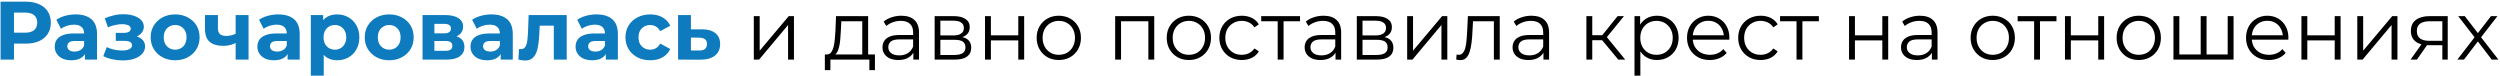
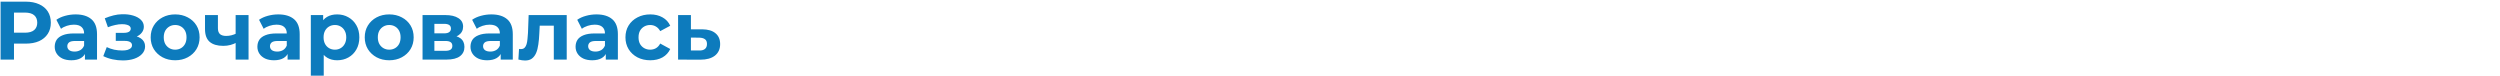
<svg xmlns="http://www.w3.org/2000/svg" width="755" height="23" viewBox="0 0 755 23" fill="none">
  <path d="M0.175 18V0.5H7.75C9.317 0.5 10.667 0.758 11.8 1.275C12.933 1.775 13.808 2.5 14.425 3.45C15.042 4.4 15.35 5.533 15.35 6.85C15.35 8.15 15.042 9.275 14.425 10.225C13.808 11.175 12.933 11.908 11.8 12.425C10.667 12.925 9.317 13.175 7.75 13.175H2.425L4.225 11.35V18H0.175ZM4.225 11.8L2.425 9.875H7.525C8.775 9.875 9.708 9.608 10.325 9.075C10.942 8.542 11.25 7.8 11.25 6.85C11.25 5.883 10.942 5.133 10.325 4.6C9.708 4.067 8.775 3.8 7.525 3.8H2.425L4.225 1.875V11.8ZM25.65 18V15.375L25.4 14.8V10.1C25.4 9.267 25.141 8.617 24.625 8.15C24.125 7.683 23.35 7.45 22.3 7.45C21.583 7.45 20.875 7.567 20.175 7.8C19.491 8.017 18.908 8.317 18.425 8.7L17.025 5.975C17.758 5.458 18.641 5.058 19.675 4.775C20.708 4.492 21.758 4.35 22.825 4.35C24.875 4.35 26.466 4.833 27.6 5.8C28.733 6.767 29.3 8.275 29.3 10.325V18H25.65ZM21.55 18.2C20.5 18.2 19.6 18.025 18.85 17.675C18.1 17.308 17.525 16.817 17.125 16.2C16.725 15.583 16.525 14.892 16.525 14.125C16.525 13.325 16.716 12.625 17.1 12.025C17.5 11.425 18.125 10.958 18.975 10.625C19.825 10.275 20.933 10.1 22.3 10.1H25.875V12.375H22.725C21.808 12.375 21.175 12.525 20.825 12.825C20.491 13.125 20.325 13.5 20.325 13.95C20.325 14.45 20.516 14.85 20.9 15.15C21.3 15.433 21.841 15.575 22.525 15.575C23.175 15.575 23.758 15.425 24.275 15.125C24.791 14.808 25.166 14.35 25.4 13.75L26 15.55C25.716 16.417 25.2 17.075 24.45 17.525C23.7 17.975 22.733 18.2 21.55 18.2ZM37.115 18.25C38.382 18.25 39.515 18.083 40.515 17.75C41.532 17.4 42.332 16.908 42.915 16.275C43.515 15.625 43.815 14.867 43.815 14C43.815 12.983 43.39 12.183 42.54 11.6C41.69 11 40.524 10.7 39.04 10.7L38.94 11.475C39.79 11.475 40.557 11.333 41.24 11.05C41.924 10.75 42.457 10.342 42.84 9.825C43.24 9.308 43.44 8.725 43.44 8.075C43.44 7.258 43.149 6.567 42.565 6C41.999 5.433 41.215 5 40.215 4.7C39.215 4.4 38.09 4.267 36.84 4.3C35.99 4.317 35.132 4.433 34.265 4.65C33.399 4.867 32.524 5.158 31.64 5.525L32.59 8.225C33.34 7.925 34.074 7.7 34.79 7.55C35.507 7.383 36.199 7.3 36.865 7.3C37.449 7.3 37.932 7.358 38.315 7.475C38.699 7.575 38.99 7.725 39.19 7.925C39.39 8.125 39.49 8.367 39.49 8.65C39.49 8.917 39.407 9.15 39.24 9.35C39.09 9.533 38.857 9.675 38.54 9.775C38.224 9.875 37.84 9.925 37.39 9.925H34.965V12.35H37.715C38.415 12.35 38.949 12.467 39.315 12.7C39.682 12.917 39.865 13.242 39.865 13.675C39.865 14.008 39.749 14.292 39.515 14.525C39.282 14.758 38.94 14.942 38.49 15.075C38.057 15.192 37.54 15.25 36.94 15.25C36.107 15.25 35.282 15.167 34.465 15C33.665 14.817 32.924 14.558 32.24 14.225L31.19 16.95C32.057 17.383 32.999 17.708 34.015 17.925C35.049 18.142 36.082 18.25 37.115 18.25ZM52.904 18.2C51.47 18.2 50.195 17.9 49.078 17.3C47.978 16.7 47.103 15.883 46.453 14.85C45.82 13.8 45.504 12.608 45.504 11.275C45.504 9.925 45.82 8.733 46.453 7.7C47.103 6.65 47.978 5.833 49.078 5.25C50.195 4.65 51.47 4.35 52.904 4.35C54.32 4.35 55.587 4.65 56.703 5.25C57.82 5.833 58.695 6.642 59.328 7.675C59.962 8.708 60.279 9.908 60.279 11.275C60.279 12.608 59.962 13.8 59.328 14.85C58.695 15.883 57.82 16.7 56.703 17.3C55.587 17.9 54.32 18.2 52.904 18.2ZM52.904 15C53.553 15 54.137 14.85 54.654 14.55C55.17 14.25 55.578 13.825 55.879 13.275C56.178 12.708 56.328 12.042 56.328 11.275C56.328 10.492 56.178 9.825 55.879 9.275C55.578 8.725 55.17 8.3 54.654 8C54.137 7.7 53.553 7.55 52.904 7.55C52.254 7.55 51.67 7.7 51.154 8C50.637 8.3 50.22 8.725 49.904 9.275C49.603 9.825 49.453 10.492 49.453 11.275C49.453 12.042 49.603 12.708 49.904 13.275C50.22 13.825 50.637 14.25 51.154 14.55C51.67 14.85 52.254 15 52.904 15ZM71.436 12.85C70.886 13.15 70.278 13.392 69.611 13.575C68.944 13.758 68.211 13.85 67.411 13.85C65.644 13.85 64.286 13.45 63.336 12.65C62.386 11.833 61.911 10.542 61.911 8.775V4.55H65.811V8.525C65.811 9.358 66.028 9.958 66.461 10.325C66.894 10.675 67.503 10.85 68.286 10.85C68.853 10.85 69.394 10.783 69.911 10.65C70.444 10.517 70.953 10.325 71.436 10.075V12.85ZM71.161 18V4.55H75.061V18H71.161ZM86.856 18V15.375L86.606 14.8V10.1C86.606 9.267 86.347 8.617 85.831 8.15C85.331 7.683 84.556 7.45 83.506 7.45C82.789 7.45 82.081 7.567 81.381 7.8C80.697 8.017 80.114 8.317 79.631 8.7L78.231 5.975C78.964 5.458 79.847 5.058 80.881 4.775C81.914 4.492 82.964 4.35 84.031 4.35C86.081 4.35 87.672 4.833 88.806 5.8C89.939 6.767 90.506 8.275 90.506 10.325V18H86.856ZM82.756 18.2C81.706 18.2 80.806 18.025 80.056 17.675C79.306 17.308 78.731 16.817 78.331 16.2C77.931 15.583 77.731 14.892 77.731 14.125C77.731 13.325 77.922 12.625 78.306 12.025C78.706 11.425 79.331 10.958 80.181 10.625C81.031 10.275 82.139 10.1 83.506 10.1H87.081V12.375H83.931C83.014 12.375 82.381 12.525 82.031 12.825C81.697 13.125 81.531 13.5 81.531 13.95C81.531 14.45 81.722 14.85 82.106 15.15C82.506 15.433 83.047 15.575 83.731 15.575C84.381 15.575 84.964 15.425 85.481 15.125C85.997 14.808 86.372 14.35 86.606 13.75L87.206 15.55C86.922 16.417 86.406 17.075 85.656 17.525C84.906 17.975 83.939 18.2 82.756 18.2ZM101.819 18.2C100.685 18.2 99.694 17.95 98.844 17.45C97.994 16.95 97.327 16.192 96.844 15.175C96.377 14.142 96.144 12.842 96.144 11.275C96.144 9.692 96.369 8.392 96.819 7.375C97.269 6.358 97.919 5.6 98.769 5.1C99.619 4.6 100.635 4.35 101.819 4.35C103.085 4.35 104.219 4.642 105.219 5.225C106.235 5.792 107.035 6.592 107.619 7.625C108.219 8.658 108.519 9.875 108.519 11.275C108.519 12.692 108.219 13.917 107.619 14.95C107.035 15.983 106.235 16.783 105.219 17.35C104.219 17.917 103.085 18.2 101.819 18.2ZM93.869 22.85V4.55H97.594V7.3L97.519 11.3L97.769 15.275V22.85H93.869ZM101.144 15C101.794 15 102.369 14.85 102.869 14.55C103.385 14.25 103.794 13.825 104.094 13.275C104.41 12.708 104.569 12.042 104.569 11.275C104.569 10.492 104.41 9.825 104.094 9.275C103.794 8.725 103.385 8.3 102.869 8C102.369 7.7 101.794 7.55 101.144 7.55C100.494 7.55 99.91 7.7 99.394 8C98.877 8.3 98.469 8.725 98.169 9.275C97.869 9.825 97.719 10.492 97.719 11.275C97.719 12.042 97.869 12.708 98.169 13.275C98.469 13.825 98.877 14.25 99.394 14.55C99.91 14.85 100.494 15 101.144 15ZM117.552 18.2C116.119 18.2 114.844 17.9 113.727 17.3C112.627 16.7 111.752 15.883 111.102 14.85C110.469 13.8 110.152 12.608 110.152 11.275C110.152 9.925 110.469 8.733 111.102 7.7C111.752 6.65 112.627 5.833 113.727 5.25C114.844 4.65 116.119 4.35 117.552 4.35C118.969 4.35 120.235 4.65 121.352 5.25C122.469 5.833 123.344 6.642 123.977 7.675C124.61 8.708 124.927 9.908 124.927 11.275C124.927 12.608 124.61 13.8 123.977 14.85C123.344 15.883 122.469 16.7 121.352 17.3C120.235 17.9 118.969 18.2 117.552 18.2ZM117.552 15C118.202 15 118.785 14.85 119.302 14.55C119.819 14.25 120.227 13.825 120.527 13.275C120.827 12.708 120.977 12.042 120.977 11.275C120.977 10.492 120.827 9.825 120.527 9.275C120.227 8.725 119.819 8.3 119.302 8C118.785 7.7 118.202 7.55 117.552 7.55C116.902 7.55 116.319 7.7 115.802 8C115.285 8.3 114.869 8.725 114.552 9.275C114.252 9.825 114.102 10.492 114.102 11.275C114.102 12.042 114.252 12.708 114.552 13.275C114.869 13.825 115.285 14.25 115.802 14.55C116.319 14.85 116.902 15 117.552 15ZM127.609 18V4.55H134.484C136.168 4.55 137.484 4.858 138.434 5.475C139.384 6.075 139.859 6.925 139.859 8.025C139.859 9.125 139.409 9.992 138.509 10.625C137.626 11.242 136.451 11.55 134.984 11.55L135.384 10.65C137.018 10.65 138.234 10.95 139.034 11.55C139.851 12.15 140.259 13.025 140.259 14.175C140.259 15.358 139.809 16.292 138.909 16.975C138.009 17.658 136.634 18 134.784 18H127.609ZM131.184 15.35H134.459C135.176 15.35 135.709 15.233 136.059 15C136.426 14.75 136.609 14.375 136.609 13.875C136.609 13.358 136.443 12.983 136.109 12.75C135.776 12.5 135.251 12.375 134.534 12.375H131.184V15.35ZM131.184 10.075H134.134C134.818 10.075 135.326 9.95 135.659 9.7C136.009 9.45 136.184 9.092 136.184 8.625C136.184 8.142 136.009 7.783 135.659 7.55C135.326 7.317 134.818 7.2 134.134 7.2H131.184V10.075ZM151.211 18V15.375L150.961 14.8V10.1C150.961 9.267 150.703 8.617 150.186 8.15C149.686 7.683 148.911 7.45 147.861 7.45C147.144 7.45 146.436 7.567 145.736 7.8C145.053 8.017 144.469 8.317 143.986 8.7L142.586 5.975C143.319 5.458 144.203 5.058 145.236 4.775C146.269 4.492 147.319 4.35 148.386 4.35C150.436 4.35 152.028 4.833 153.161 5.8C154.294 6.767 154.861 8.275 154.861 10.325V18H151.211ZM147.111 18.2C146.061 18.2 145.161 18.025 144.411 17.675C143.661 17.308 143.086 16.817 142.686 16.2C142.286 15.583 142.086 14.892 142.086 14.125C142.086 13.325 142.278 12.625 142.661 12.025C143.061 11.425 143.686 10.958 144.536 10.625C145.386 10.275 146.494 10.1 147.861 10.1H151.436V12.375H148.286C147.369 12.375 146.736 12.525 146.386 12.825C146.053 13.125 145.886 13.5 145.886 13.95C145.886 14.45 146.078 14.85 146.461 15.15C146.861 15.433 147.403 15.575 148.086 15.575C148.736 15.575 149.319 15.425 149.836 15.125C150.353 14.808 150.728 14.35 150.961 13.75L151.561 15.55C151.278 16.417 150.761 17.075 150.011 17.525C149.261 17.975 148.294 18.2 147.111 18.2ZM156.549 17.975L156.749 14.775C156.849 14.792 156.949 14.808 157.049 14.825C157.149 14.825 157.241 14.825 157.324 14.825C157.791 14.825 158.157 14.692 158.424 14.425C158.691 14.158 158.891 13.8 159.024 13.35C159.157 12.883 159.249 12.358 159.299 11.775C159.366 11.192 159.416 10.583 159.449 9.95L159.649 4.55H171.149V18H167.249V6.8L168.124 7.75H162.224L163.049 6.75L162.874 10.125C162.824 11.325 162.724 12.425 162.574 13.425C162.441 14.425 162.216 15.292 161.899 16.025C161.582 16.742 161.157 17.3 160.624 17.7C160.091 18.083 159.407 18.275 158.574 18.275C158.274 18.275 157.957 18.25 157.624 18.2C157.291 18.15 156.932 18.075 156.549 17.975ZM182.949 18V15.375L182.699 14.8V10.1C182.699 9.267 182.441 8.617 181.924 8.15C181.424 7.683 180.649 7.45 179.599 7.45C178.883 7.45 178.174 7.567 177.474 7.8C176.791 8.017 176.208 8.317 175.724 8.7L174.324 5.975C175.058 5.458 175.941 5.058 176.974 4.775C178.008 4.492 179.058 4.35 180.124 4.35C182.174 4.35 183.766 4.833 184.899 5.8C186.033 6.767 186.599 8.275 186.599 10.325V18H182.949ZM178.849 18.2C177.799 18.2 176.899 18.025 176.149 17.675C175.399 17.308 174.824 16.817 174.424 16.2C174.024 15.583 173.824 14.892 173.824 14.125C173.824 13.325 174.016 12.625 174.399 12.025C174.799 11.425 175.424 10.958 176.274 10.625C177.124 10.275 178.233 10.1 179.599 10.1H183.174V12.375H180.024C179.108 12.375 178.474 12.525 178.124 12.825C177.791 13.125 177.624 13.5 177.624 13.95C177.624 14.45 177.816 14.85 178.199 15.15C178.599 15.433 179.141 15.575 179.824 15.575C180.474 15.575 181.058 15.425 181.574 15.125C182.091 14.808 182.466 14.35 182.699 13.75L183.299 15.55C183.016 16.417 182.499 17.075 181.749 17.525C180.999 17.975 180.033 18.2 178.849 18.2ZM196.387 18.2C194.937 18.2 193.646 17.908 192.512 17.325C191.379 16.725 190.487 15.9 189.837 14.85C189.204 13.8 188.887 12.608 188.887 11.275C188.887 9.925 189.204 8.733 189.837 7.7C190.487 6.65 191.379 5.833 192.512 5.25C193.646 4.65 194.937 4.35 196.387 4.35C197.804 4.35 199.037 4.65 200.087 5.25C201.137 5.833 201.912 6.675 202.412 7.775L199.387 9.4C199.037 8.767 198.596 8.3 198.062 8C197.546 7.7 196.979 7.55 196.362 7.55C195.696 7.55 195.096 7.7 194.562 8C194.029 8.3 193.604 8.725 193.287 9.275C192.987 9.825 192.837 10.492 192.837 11.275C192.837 12.058 192.987 12.725 193.287 13.275C193.604 13.825 194.029 14.25 194.562 14.55C195.096 14.85 195.696 15 196.362 15C196.979 15 197.546 14.858 198.062 14.575C198.596 14.275 199.037 13.8 199.387 13.15L202.412 14.8C201.912 15.883 201.137 16.725 200.087 17.325C199.037 17.908 197.804 18.2 196.387 18.2ZM212.057 8.85C213.824 8.867 215.166 9.267 216.082 10.05C217.016 10.817 217.482 11.908 217.482 13.325C217.482 14.808 216.957 15.967 215.907 16.8C214.857 17.617 213.399 18.025 211.532 18.025L204.782 18V4.55H208.657V8.85H212.057ZM211.182 15.25C211.932 15.267 212.507 15.108 212.907 14.775C213.307 14.442 213.507 13.942 213.507 13.275C213.507 12.608 213.307 12.133 212.907 11.85C212.507 11.55 211.932 11.392 211.182 11.375L208.657 11.35V15.25H211.182Z" fill="#0D7BBD" />
-   <path d="M227.649 18V4.875H229.424V15.3L238.199 4.875H239.774V18H237.999V7.55L229.249 18H227.649ZM260.404 17.15V6.425H254.079L253.929 9.35C253.896 10.233 253.837 11.1 253.754 11.95C253.687 12.8 253.562 13.583 253.379 14.3C253.212 15 252.971 15.575 252.654 16.025C252.337 16.458 251.929 16.708 251.429 16.775L249.654 16.45C250.171 16.467 250.596 16.283 250.929 15.9C251.262 15.5 251.521 14.958 251.704 14.275C251.887 13.592 252.021 12.817 252.104 11.95C252.187 11.067 252.254 10.167 252.304 9.25L252.479 4.875H262.179V17.15H260.404ZM249.104 21.175V16.45H264.229V21.175H262.554V18H250.779V21.175H249.104ZM275.838 18V15.1L275.763 14.625V9.775C275.763 8.658 275.446 7.8 274.813 7.2C274.196 6.6 273.271 6.3 272.038 6.3C271.188 6.3 270.38 6.442 269.613 6.725C268.846 7.008 268.196 7.383 267.663 7.85L266.863 6.525C267.53 5.958 268.33 5.525 269.263 5.225C270.196 4.908 271.18 4.75 272.213 4.75C273.913 4.75 275.221 5.175 276.138 6.025C277.071 6.858 277.538 8.133 277.538 9.85V18H275.838ZM271.313 18.125C270.33 18.125 269.471 17.967 268.738 17.65C268.021 17.317 267.471 16.867 267.088 16.3C266.705 15.717 266.513 15.05 266.513 14.3C266.513 13.617 266.671 13 266.988 12.45C267.321 11.883 267.855 11.433 268.588 11.1C269.338 10.75 270.338 10.575 271.588 10.575H276.113V11.9H271.638C270.371 11.9 269.488 12.125 268.988 12.575C268.505 13.025 268.263 13.583 268.263 14.25C268.263 15 268.555 15.6 269.138 16.05C269.721 16.5 270.538 16.725 271.588 16.725C272.588 16.725 273.446 16.5 274.163 16.05C274.896 15.583 275.43 14.917 275.763 14.05L276.163 15.275C275.83 16.142 275.246 16.833 274.413 17.35C273.596 17.867 272.563 18.125 271.313 18.125ZM282.263 18V4.875H288.063C289.547 4.875 290.713 5.158 291.563 5.725C292.43 6.292 292.863 7.125 292.863 8.225C292.863 9.292 292.455 10.117 291.638 10.7C290.822 11.267 289.747 11.55 288.413 11.55L288.763 11.025C290.33 11.025 291.48 11.317 292.213 11.9C292.947 12.483 293.313 13.325 293.313 14.425C293.313 15.558 292.897 16.442 292.063 17.075C291.247 17.692 289.972 18 288.238 18H282.263ZM283.988 16.6H288.163C289.28 16.6 290.122 16.425 290.688 16.075C291.272 15.708 291.563 15.125 291.563 14.325C291.563 13.525 291.305 12.942 290.788 12.575C290.272 12.208 289.455 12.025 288.338 12.025H283.988V16.6ZM283.988 10.7H287.938C288.955 10.7 289.73 10.508 290.263 10.125C290.813 9.742 291.088 9.183 291.088 8.45C291.088 7.717 290.813 7.167 290.263 6.8C289.73 6.433 288.955 6.25 287.938 6.25H283.988V10.7ZM297.473 18V4.875H299.248V10.675H307.523V4.875H309.298V18H307.523V12.2H299.248V18H297.473ZM319.743 18.125C318.477 18.125 317.335 17.842 316.318 17.275C315.318 16.692 314.527 15.9 313.943 14.9C313.36 13.883 313.068 12.725 313.068 11.425C313.068 10.108 313.36 8.95 313.943 7.95C314.527 6.95 315.318 6.167 316.318 5.6C317.318 5.033 318.46 4.75 319.743 4.75C321.043 4.75 322.193 5.033 323.193 5.6C324.21 6.167 325.002 6.95 325.568 7.95C326.152 8.95 326.443 10.108 326.443 11.425C326.443 12.725 326.152 13.883 325.568 14.9C325.002 15.9 324.21 16.692 323.193 17.275C322.177 17.842 321.027 18.125 319.743 18.125ZM319.743 16.55C320.693 16.55 321.535 16.342 322.268 15.925C323.002 15.492 323.577 14.892 323.993 14.125C324.427 13.342 324.643 12.442 324.643 11.425C324.643 10.392 324.427 9.492 323.993 8.725C323.577 7.958 323.002 7.367 322.268 6.95C321.535 6.517 320.702 6.3 319.768 6.3C318.835 6.3 318.002 6.517 317.268 6.95C316.535 7.367 315.952 7.958 315.518 8.725C315.085 9.492 314.868 10.392 314.868 11.425C314.868 12.442 315.085 13.342 315.518 14.125C315.952 14.892 316.535 15.492 317.268 15.925C318.002 16.342 318.827 16.55 319.743 16.55ZM336.78 18V4.875H348.58V18H346.805V5.95L347.255 6.425H338.105L338.555 5.95V18H336.78ZM359.026 18.125C357.759 18.125 356.617 17.842 355.601 17.275C354.601 16.692 353.809 15.9 353.226 14.9C352.642 13.883 352.351 12.725 352.351 11.425C352.351 10.108 352.642 8.95 353.226 7.95C353.809 6.95 354.601 6.167 355.601 5.6C356.601 5.033 357.742 4.75 359.026 4.75C360.326 4.75 361.476 5.033 362.476 5.6C363.492 6.167 364.284 6.95 364.851 7.95C365.434 8.95 365.726 10.108 365.726 11.425C365.726 12.725 365.434 13.883 364.851 14.9C364.284 15.9 363.492 16.692 362.476 17.275C361.459 17.842 360.309 18.125 359.026 18.125ZM359.026 16.55C359.976 16.55 360.817 16.342 361.551 15.925C362.284 15.492 362.859 14.892 363.276 14.125C363.709 13.342 363.926 12.442 363.926 11.425C363.926 10.392 363.709 9.492 363.276 8.725C362.859 7.958 362.284 7.367 361.551 6.95C360.817 6.517 359.984 6.3 359.051 6.3C358.117 6.3 357.284 6.517 356.551 6.95C355.817 7.367 355.234 7.958 354.801 8.725C354.367 9.492 354.151 10.392 354.151 11.425C354.151 12.442 354.367 13.342 354.801 14.125C355.234 14.892 355.817 15.492 356.551 15.925C357.284 16.342 358.109 16.55 359.026 16.55ZM375.019 18.125C373.719 18.125 372.552 17.842 371.519 17.275C370.502 16.692 369.702 15.9 369.119 14.9C368.536 13.883 368.244 12.725 368.244 11.425C368.244 10.108 368.536 8.95 369.119 7.95C369.702 6.95 370.502 6.167 371.519 5.6C372.552 5.033 373.719 4.75 375.019 4.75C376.136 4.75 377.144 4.967 378.044 5.4C378.944 5.833 379.652 6.483 380.169 7.35L378.844 8.25C378.394 7.583 377.836 7.092 377.169 6.775C376.502 6.458 375.777 6.3 374.994 6.3C374.061 6.3 373.219 6.517 372.469 6.95C371.719 7.367 371.127 7.958 370.694 8.725C370.261 9.492 370.044 10.392 370.044 11.425C370.044 12.458 370.261 13.358 370.694 14.125C371.127 14.892 371.719 15.492 372.469 15.925C373.219 16.342 374.061 16.55 374.994 16.55C375.777 16.55 376.502 16.392 377.169 16.075C377.836 15.758 378.394 15.275 378.844 14.625L380.169 15.525C379.652 16.375 378.944 17.025 378.044 17.475C377.144 17.908 376.136 18.125 375.019 18.125ZM385.862 18V5.95L386.312 6.425H380.887V4.875H392.612V6.425H387.187L387.637 5.95V18H385.862ZM403.328 18V15.1L403.253 14.625V9.775C403.253 8.658 402.937 7.8 402.303 7.2C401.687 6.6 400.762 6.3 399.528 6.3C398.678 6.3 397.87 6.442 397.103 6.725C396.337 7.008 395.687 7.383 395.153 7.85L394.353 6.525C395.02 5.958 395.82 5.525 396.753 5.225C397.687 4.908 398.67 4.75 399.703 4.75C401.403 4.75 402.712 5.175 403.628 6.025C404.562 6.858 405.028 8.133 405.028 9.85V18H403.328ZM398.803 18.125C397.82 18.125 396.962 17.967 396.228 17.65C395.512 17.317 394.962 16.867 394.578 16.3C394.195 15.717 394.003 15.05 394.003 14.3C394.003 13.617 394.162 13 394.478 12.45C394.812 11.883 395.345 11.433 396.078 11.1C396.828 10.75 397.828 10.575 399.078 10.575H403.603V11.9H399.128C397.862 11.9 396.978 12.125 396.478 12.575C395.995 13.025 395.753 13.583 395.753 14.25C395.753 15 396.045 15.6 396.628 16.05C397.212 16.5 398.028 16.725 399.078 16.725C400.078 16.725 400.937 16.5 401.653 16.05C402.387 15.583 402.92 14.917 403.253 14.05L403.653 15.275C403.32 16.142 402.737 16.833 401.903 17.35C401.087 17.867 400.053 18.125 398.803 18.125ZM409.754 18V4.875H415.554C417.037 4.875 418.204 5.158 419.054 5.725C419.92 6.292 420.354 7.125 420.354 8.225C420.354 9.292 419.945 10.117 419.129 10.7C418.312 11.267 417.237 11.55 415.904 11.55L416.254 11.025C417.82 11.025 418.97 11.317 419.704 11.9C420.437 12.483 420.804 13.325 420.804 14.425C420.804 15.558 420.387 16.442 419.554 17.075C418.737 17.692 417.462 18 415.729 18H409.754ZM411.479 16.6H415.654C416.77 16.6 417.612 16.425 418.179 16.075C418.762 15.708 419.054 15.125 419.054 14.325C419.054 13.525 418.795 12.942 418.279 12.575C417.762 12.208 416.945 12.025 415.829 12.025H411.479V16.6ZM411.479 10.7H415.429C416.445 10.7 417.22 10.508 417.754 10.125C418.304 9.742 418.579 9.183 418.579 8.45C418.579 7.717 418.304 7.167 417.754 6.8C417.22 6.433 416.445 6.25 415.429 6.25H411.479V10.7ZM424.963 18V4.875H426.738V15.3L435.513 4.875H437.088V18H435.313V7.55L426.563 18H424.963ZM439.775 17.975L439.9 16.45C440.017 16.467 440.125 16.492 440.225 16.525C440.342 16.542 440.442 16.55 440.525 16.55C441.059 16.55 441.484 16.35 441.8 15.95C442.134 15.55 442.384 15.017 442.55 14.35C442.717 13.683 442.834 12.933 442.9 12.1C442.967 11.25 443.025 10.4 443.075 9.55L443.3 4.875H452.925V18H451.15V5.9L451.6 6.425H444.45L444.875 5.875L444.675 9.675C444.625 10.808 444.534 11.892 444.4 12.925C444.284 13.958 444.092 14.867 443.825 15.65C443.575 16.433 443.225 17.05 442.775 17.5C442.325 17.933 441.75 18.15 441.05 18.15C440.85 18.15 440.642 18.133 440.425 18.1C440.225 18.067 440.009 18.025 439.775 17.975ZM466.121 18V15.1L466.046 14.625V9.775C466.046 8.658 465.73 7.8 465.096 7.2C464.48 6.6 463.555 6.3 462.321 6.3C461.471 6.3 460.663 6.442 459.896 6.725C459.13 7.008 458.48 7.383 457.946 7.85L457.146 6.525C457.813 5.958 458.613 5.525 459.546 5.225C460.48 4.908 461.463 4.75 462.496 4.75C464.196 4.75 465.505 5.175 466.421 6.025C467.355 6.858 467.821 8.133 467.821 9.85V18H466.121ZM461.596 18.125C460.613 18.125 459.755 17.967 459.021 17.65C458.305 17.317 457.755 16.867 457.371 16.3C456.988 15.717 456.796 15.05 456.796 14.3C456.796 13.617 456.955 13 457.271 12.45C457.605 11.883 458.138 11.433 458.871 11.1C459.621 10.75 460.621 10.575 461.871 10.575H466.396V11.9H461.921C460.655 11.9 459.771 12.125 459.271 12.575C458.788 13.025 458.546 13.583 458.546 14.25C458.546 15 458.838 15.6 459.421 16.05C460.005 16.5 460.821 16.725 461.871 16.725C462.871 16.725 463.73 16.5 464.446 16.05C465.18 15.583 465.713 14.917 466.046 14.05L466.446 15.275C466.113 16.142 465.53 16.833 464.696 17.35C463.88 17.867 462.846 18.125 461.596 18.125ZM488.714 18L483.314 11.5L484.789 10.625L490.814 18H488.714ZM479.089 18V4.875H480.864V18H479.089ZM480.314 12.15V10.625H484.539V12.15H480.314ZM484.939 11.625L483.289 11.375L488.514 4.875H490.439L484.939 11.625ZM500.391 18.125C499.257 18.125 498.232 17.867 497.316 17.35C496.399 16.817 495.666 16.058 495.116 15.075C494.582 14.075 494.316 12.858 494.316 11.425C494.316 9.992 494.582 8.783 495.116 7.8C495.649 6.8 496.374 6.042 497.291 5.525C498.207 5.008 499.241 4.75 500.391 4.75C501.641 4.75 502.757 5.033 503.741 5.6C504.741 6.15 505.524 6.933 506.091 7.95C506.657 8.95 506.941 10.108 506.941 11.425C506.941 12.758 506.657 13.925 506.091 14.925C505.524 15.925 504.741 16.708 503.741 17.275C502.757 17.842 501.641 18.125 500.391 18.125ZM493.616 22.85V4.875H495.316V8.825L495.141 11.45L495.391 14.1V22.85H493.616ZM500.266 16.55C501.199 16.55 502.032 16.342 502.766 15.925C503.499 15.492 504.082 14.892 504.516 14.125C504.949 13.342 505.166 12.442 505.166 11.425C505.166 10.408 504.949 9.517 504.516 8.75C504.082 7.983 503.499 7.383 502.766 6.95C502.032 6.517 501.199 6.3 500.266 6.3C499.332 6.3 498.491 6.517 497.741 6.95C497.007 7.383 496.424 7.983 495.991 8.75C495.574 9.517 495.366 10.408 495.366 11.425C495.366 12.442 495.574 13.342 495.991 14.125C496.424 14.892 497.007 15.492 497.741 15.925C498.491 16.342 499.332 16.55 500.266 16.55ZM516.379 18.125C515.013 18.125 513.813 17.842 512.779 17.275C511.746 16.692 510.938 15.9 510.354 14.9C509.771 13.883 509.479 12.725 509.479 11.425C509.479 10.125 509.754 8.975 510.304 7.975C510.871 6.975 511.638 6.192 512.604 5.625C513.588 5.042 514.688 4.75 515.904 4.75C517.138 4.75 518.229 5.033 519.179 5.6C520.146 6.15 520.904 6.933 521.454 7.95C522.004 8.95 522.279 10.108 522.279 11.425C522.279 11.508 522.271 11.6 522.254 11.7C522.254 11.783 522.254 11.875 522.254 11.975H510.829V10.65H521.304L520.604 11.175C520.604 10.225 520.396 9.383 519.979 8.65C519.579 7.9 519.029 7.317 518.329 6.9C517.629 6.483 516.821 6.275 515.904 6.275C515.004 6.275 514.196 6.483 513.479 6.9C512.763 7.317 512.204 7.9 511.804 8.65C511.404 9.4 511.204 10.258 511.204 11.225V11.5C511.204 12.5 511.421 13.383 511.854 14.15C512.304 14.9 512.921 15.492 513.704 15.925C514.504 16.342 515.413 16.55 516.429 16.55C517.229 16.55 517.971 16.408 518.654 16.125C519.354 15.842 519.954 15.408 520.454 14.825L521.454 15.975C520.871 16.675 520.138 17.208 519.254 17.575C518.388 17.942 517.429 18.125 516.379 18.125ZM531.709 18.125C530.409 18.125 529.242 17.842 528.209 17.275C527.192 16.692 526.392 15.9 525.809 14.9C525.225 13.883 524.934 12.725 524.934 11.425C524.934 10.108 525.225 8.95 525.809 7.95C526.392 6.95 527.192 6.167 528.209 5.6C529.242 5.033 530.409 4.75 531.709 4.75C532.825 4.75 533.834 4.967 534.734 5.4C535.634 5.833 536.342 6.483 536.859 7.35L535.534 8.25C535.084 7.583 534.525 7.092 533.859 6.775C533.192 6.458 532.467 6.3 531.684 6.3C530.75 6.3 529.909 6.517 529.159 6.95C528.409 7.367 527.817 7.958 527.384 8.725C526.95 9.492 526.734 10.392 526.734 11.425C526.734 12.458 526.95 13.358 527.384 14.125C527.817 14.892 528.409 15.492 529.159 15.925C529.909 16.342 530.75 16.55 531.684 16.55C532.467 16.55 533.192 16.392 533.859 16.075C534.525 15.758 535.084 15.275 535.534 14.625L536.859 15.525C536.342 16.375 535.634 17.025 534.734 17.475C533.834 17.908 532.825 18.125 531.709 18.125ZM542.551 18V5.95L543.001 6.425H537.576V4.875H549.301V6.425H543.876L544.326 5.95V18H542.551ZM558.411 18V4.875H560.186V10.675H568.461V4.875H570.236V18H568.461V12.2H560.186V18H558.411ZM583.431 18V15.1L583.356 14.625V9.775C583.356 8.658 583.039 7.8 582.406 7.2C581.789 6.6 580.864 6.3 579.631 6.3C578.781 6.3 577.973 6.442 577.206 6.725C576.439 7.008 575.789 7.383 575.256 7.85L574.456 6.525C575.123 5.958 575.923 5.525 576.856 5.225C577.789 4.908 578.773 4.75 579.806 4.75C581.506 4.75 582.814 5.175 583.731 6.025C584.664 6.858 585.131 8.133 585.131 9.85V18H583.431ZM578.906 18.125C577.923 18.125 577.064 17.967 576.331 17.65C575.614 17.317 575.064 16.867 574.681 16.3C574.298 15.717 574.106 15.05 574.106 14.3C574.106 13.617 574.264 13 574.581 12.45C574.914 11.883 575.448 11.433 576.181 11.1C576.931 10.75 577.931 10.575 579.181 10.575H583.706V11.9H579.231C577.964 11.9 577.081 12.125 576.581 12.575C576.098 13.025 575.856 13.583 575.856 14.25C575.856 15 576.148 15.6 576.731 16.05C577.314 16.5 578.131 16.725 579.181 16.725C580.181 16.725 581.039 16.5 581.756 16.05C582.489 15.583 583.023 14.917 583.356 14.05L583.756 15.275C583.423 16.142 582.839 16.833 582.006 17.35C581.189 17.867 580.156 18.125 578.906 18.125ZM601.799 18.125C600.532 18.125 599.391 17.842 598.374 17.275C597.374 16.692 596.582 15.9 595.999 14.9C595.416 13.883 595.124 12.725 595.124 11.425C595.124 10.108 595.416 8.95 595.999 7.95C596.582 6.95 597.374 6.167 598.374 5.6C599.374 5.033 600.516 4.75 601.799 4.75C603.099 4.75 604.249 5.033 605.249 5.6C606.266 6.167 607.057 6.95 607.624 7.95C608.207 8.95 608.499 10.108 608.499 11.425C608.499 12.725 608.207 13.883 607.624 14.9C607.057 15.9 606.266 16.692 605.249 17.275C604.232 17.842 603.082 18.125 601.799 18.125ZM601.799 16.55C602.749 16.55 603.591 16.342 604.324 15.925C605.057 15.492 605.632 14.892 606.049 14.125C606.482 13.342 606.699 12.442 606.699 11.425C606.699 10.392 606.482 9.492 606.049 8.725C605.632 7.958 605.057 7.367 604.324 6.95C603.591 6.517 602.757 6.3 601.824 6.3C600.891 6.3 600.057 6.517 599.324 6.95C598.591 7.367 598.007 7.958 597.574 8.725C597.141 9.492 596.924 10.392 596.924 11.425C596.924 12.442 597.141 13.342 597.574 14.125C598.007 14.892 598.591 15.492 599.324 15.925C600.057 16.342 600.882 16.55 601.799 16.55ZM614.304 18V5.95L614.754 6.425H609.329V4.875H621.054V6.425H615.629L616.079 5.95V18H614.304ZM623.621 18V4.875H625.396V10.675H633.671V4.875H635.446V18H633.671V12.2H625.396V18H623.621ZM645.891 18.125C644.624 18.125 643.482 17.842 642.466 17.275C641.466 16.692 640.674 15.9 640.091 14.9C639.507 13.883 639.216 12.725 639.216 11.425C639.216 10.108 639.507 8.95 640.091 7.95C640.674 6.95 641.466 6.167 642.466 5.6C643.466 5.033 644.607 4.75 645.891 4.75C647.191 4.75 648.341 5.033 649.341 5.6C650.357 6.167 651.149 6.95 651.716 7.95C652.299 8.95 652.591 10.108 652.591 11.425C652.591 12.725 652.299 13.883 651.716 14.9C651.149 15.9 650.357 16.692 649.341 17.275C648.324 17.842 647.174 18.125 645.891 18.125ZM645.891 16.55C646.841 16.55 647.682 16.342 648.416 15.925C649.149 15.492 649.724 14.892 650.141 14.125C650.574 13.342 650.791 12.442 650.791 11.425C650.791 10.392 650.574 9.492 650.141 8.725C649.724 7.958 649.149 7.367 648.416 6.95C647.682 6.517 646.849 6.3 645.916 6.3C644.982 6.3 644.149 6.517 643.416 6.95C642.682 7.367 642.099 7.958 641.666 8.725C641.232 9.492 641.016 10.392 641.016 11.425C641.016 12.442 641.232 13.342 641.666 14.125C642.099 14.892 642.682 15.492 643.416 15.925C644.149 16.342 644.974 16.55 645.891 16.55ZM665.009 16.45L664.609 16.925V4.875H666.384V16.925L665.909 16.45H673.234L672.759 16.925V4.875H674.534V18H656.384V4.875H658.159V16.925L657.709 16.45H665.009ZM685.203 18.125C683.836 18.125 682.636 17.842 681.603 17.275C680.569 16.692 679.761 15.9 679.178 14.9C678.594 13.883 678.303 12.725 678.303 11.425C678.303 10.125 678.578 8.975 679.128 7.975C679.694 6.975 680.461 6.192 681.428 5.625C682.411 5.042 683.511 4.75 684.728 4.75C685.961 4.75 687.053 5.033 688.003 5.6C688.969 6.15 689.728 6.933 690.278 7.95C690.828 8.95 691.103 10.108 691.103 11.425C691.103 11.508 691.094 11.6 691.078 11.7C691.078 11.783 691.078 11.875 691.078 11.975H679.653V10.65H690.128L689.428 11.175C689.428 10.225 689.219 9.383 688.803 8.65C688.403 7.9 687.853 7.317 687.153 6.9C686.453 6.483 685.644 6.275 684.728 6.275C683.828 6.275 683.019 6.483 682.303 6.9C681.586 7.317 681.028 7.9 680.628 8.65C680.228 9.4 680.028 10.258 680.028 11.225V11.5C680.028 12.5 680.244 13.383 680.678 14.15C681.128 14.9 681.744 15.492 682.528 15.925C683.328 16.342 684.236 16.55 685.253 16.55C686.053 16.55 686.794 16.408 687.478 16.125C688.178 15.842 688.778 15.408 689.278 14.825L690.278 15.975C689.694 16.675 688.961 17.208 688.078 17.575C687.211 17.942 686.253 18.125 685.203 18.125ZM695.032 18V4.875H696.807V10.675H705.082V4.875H706.857V18H705.082V12.2H696.807V18H695.032ZM711.902 18V4.875H713.677V15.3L722.452 4.875H724.027V18H722.252V7.55L713.502 18H711.902ZM737.589 18V13.275L737.914 13.65H733.464C731.781 13.65 730.464 13.283 729.514 12.55C728.564 11.817 728.089 10.75 728.089 9.35C728.089 7.85 728.597 6.733 729.614 6C730.631 5.25 731.989 4.875 733.689 4.875H739.214V18H737.589ZM727.989 18L731.589 12.95H733.439L729.914 18H727.989ZM737.589 12.75V5.9L737.914 6.425H733.739C732.522 6.425 731.572 6.658 730.889 7.125C730.222 7.592 729.889 8.35 729.889 9.4C729.889 11.35 731.131 12.325 733.614 12.325H737.914L737.589 12.75ZM742.125 18L747.675 10.8L747.65 11.675L742.375 4.875H744.375L748.7 10.5L747.95 10.475L752.275 4.875H754.225L748.9 11.75L748.925 10.8L754.525 18H752.5L747.925 12L748.625 12.1L744.125 18H742.125Z" fill="black" />
</svg>